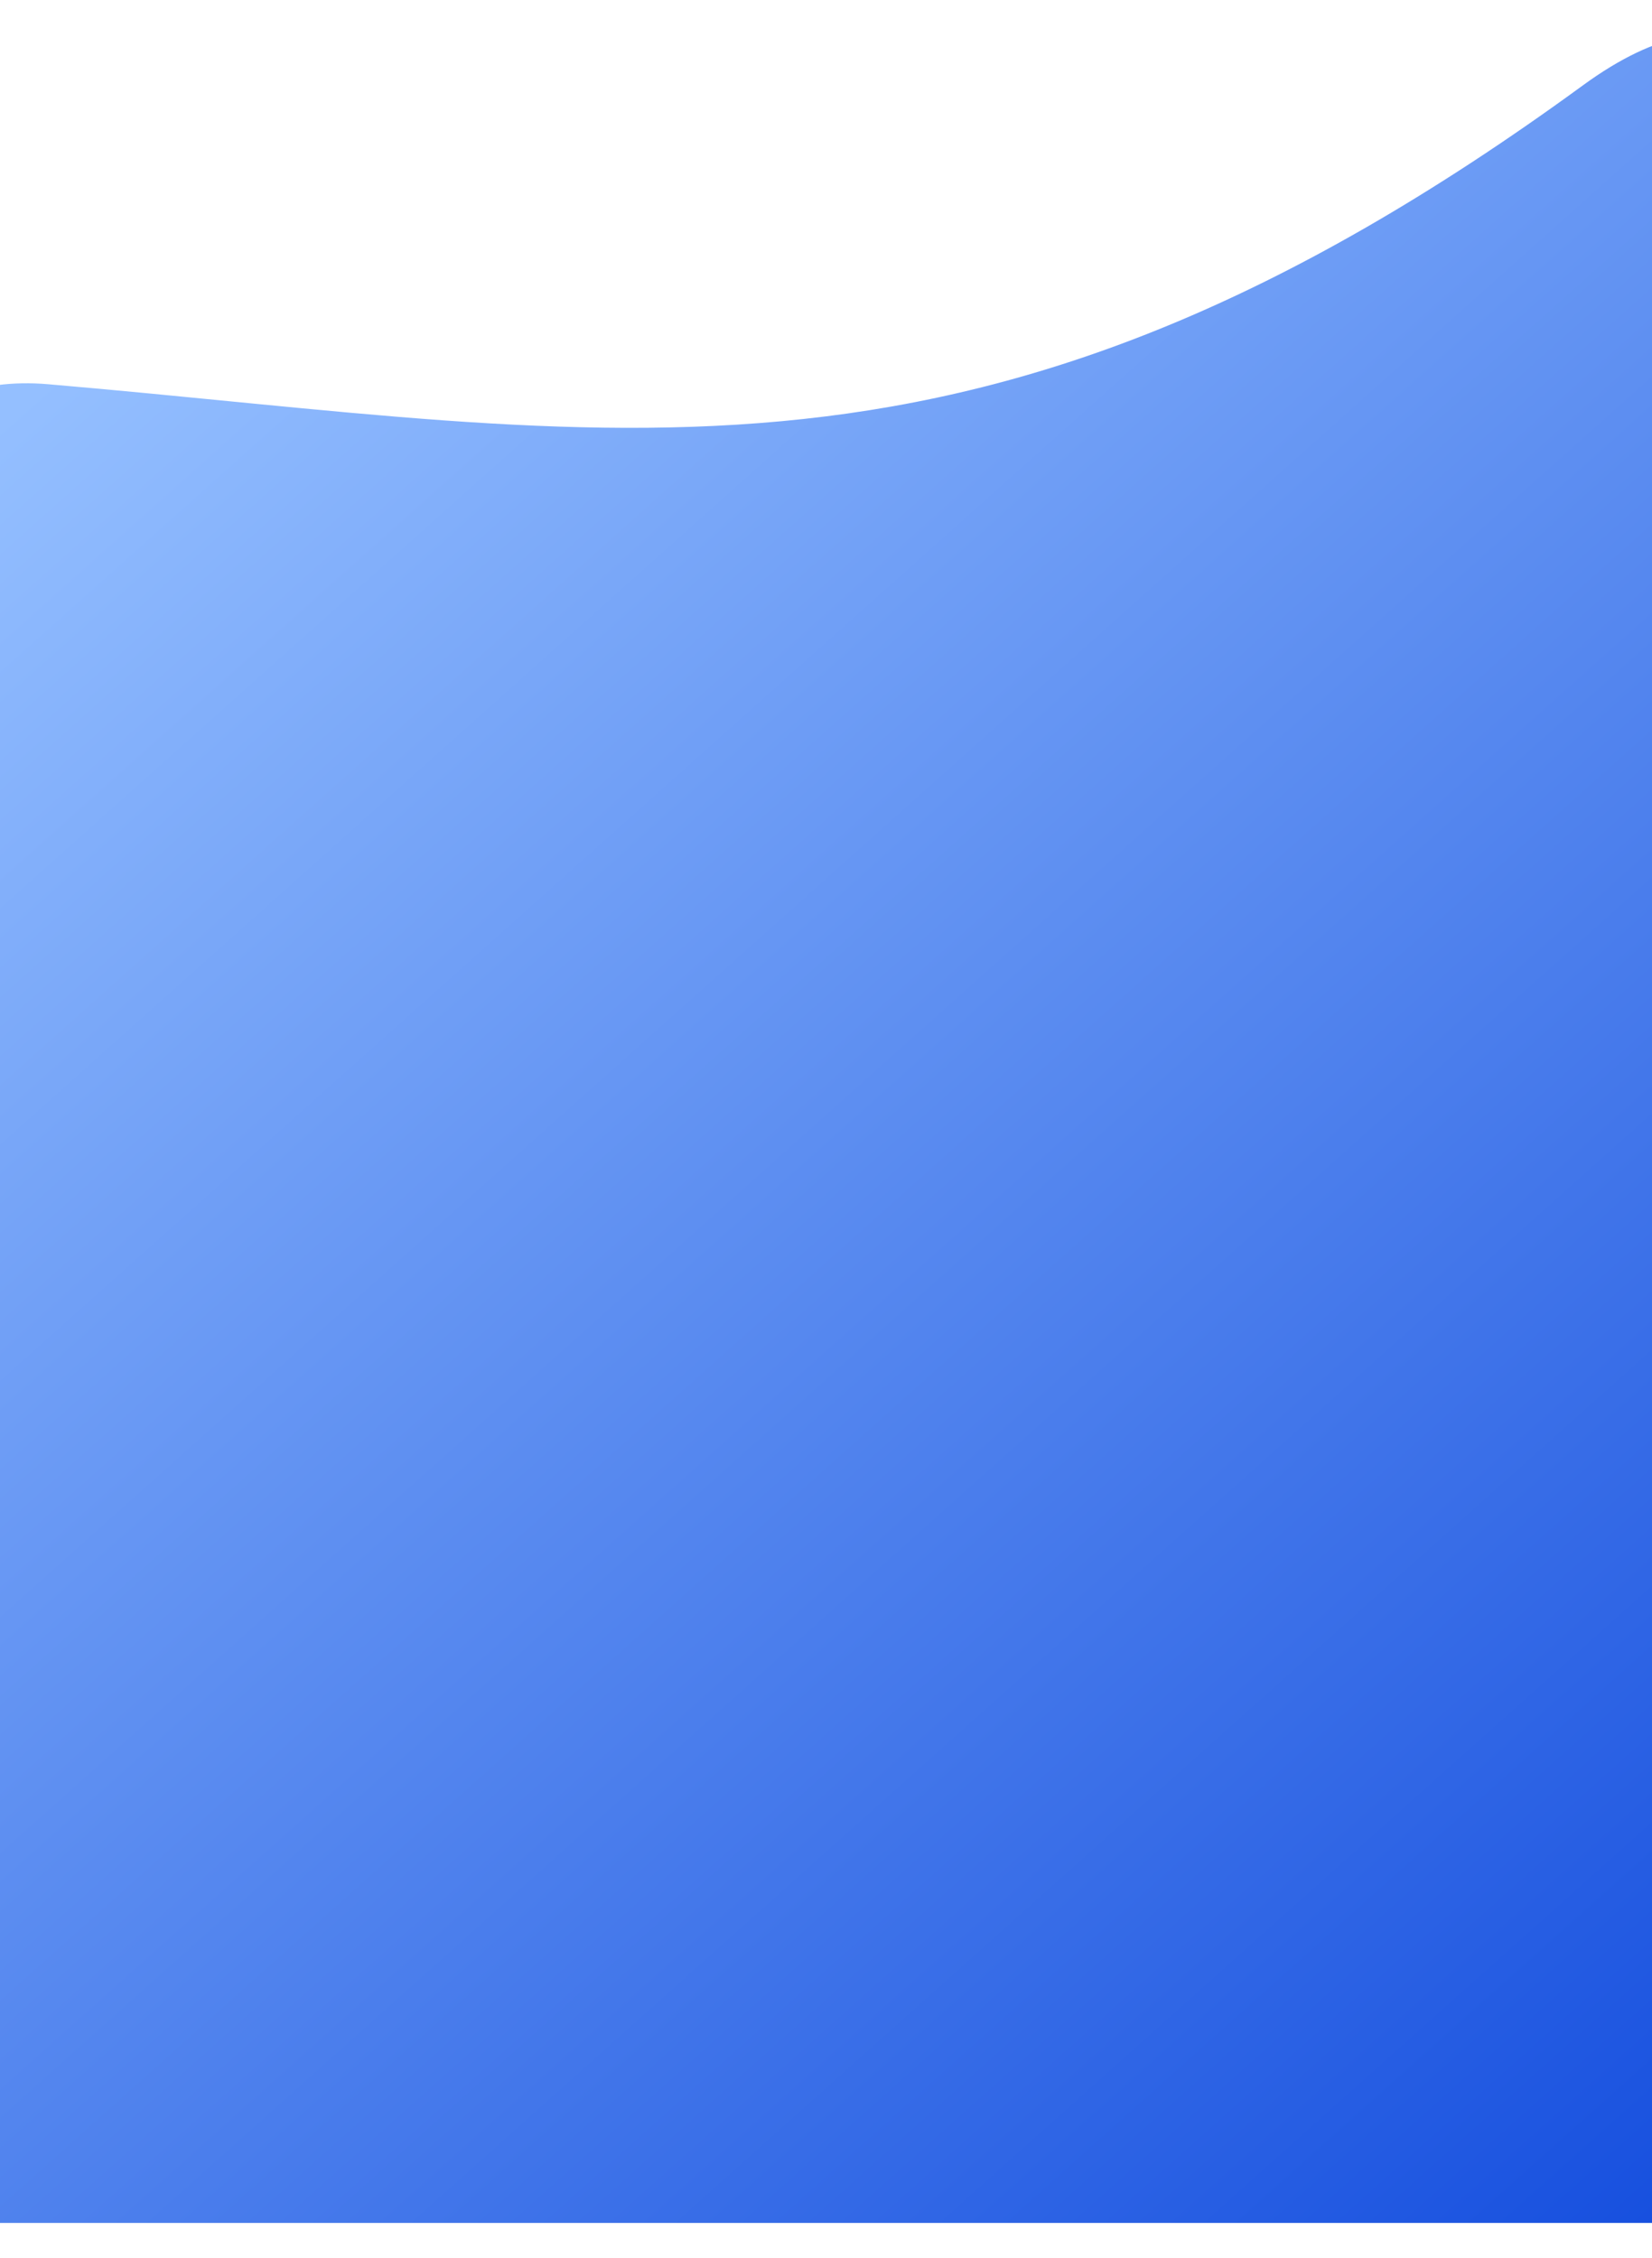
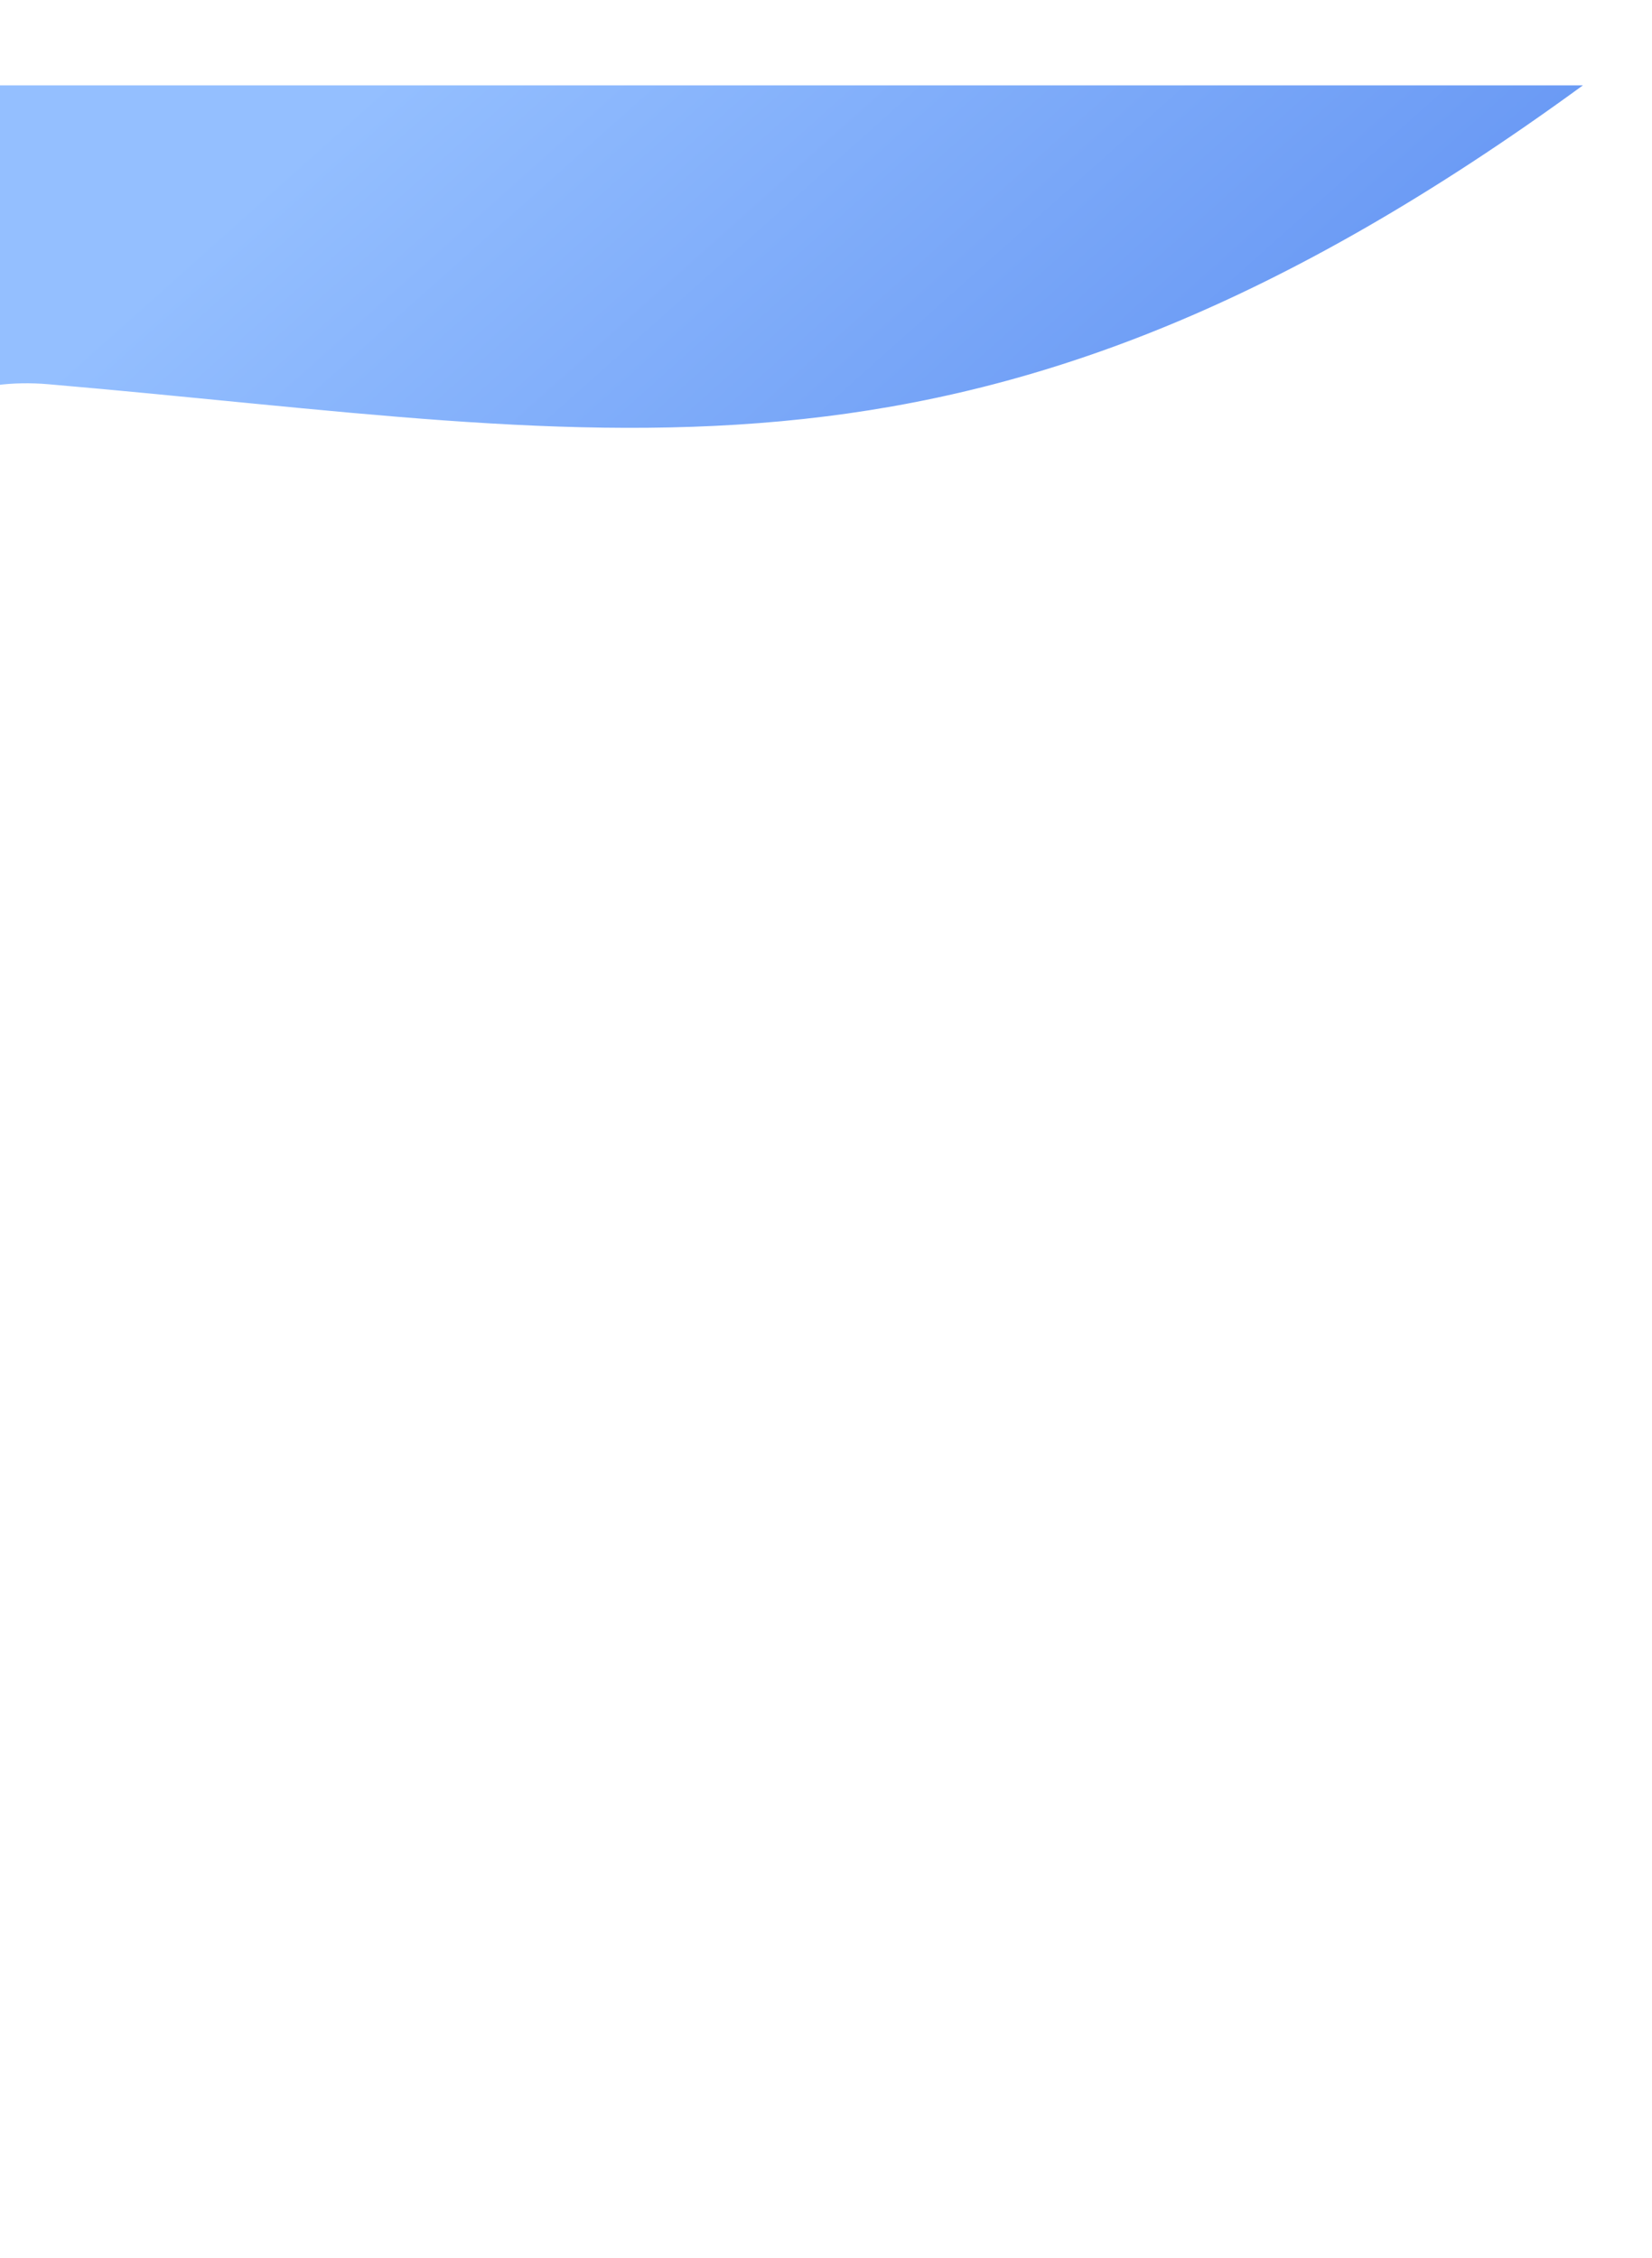
<svg xmlns="http://www.w3.org/2000/svg" width="1920" height="2624" viewBox="0 0 1920 2624" fill="none">
  <g filter="url(#filter0_d_12637_352834)">
-     <path d="M55.999 442.553C721.888 499.644 1135.69 609.069 1839.63 95.248C2543.57 -418.574 2065.5 2579.5 2065.5 2579.5H-250.501C-250.501 2579.5 -609.89 385.461 55.999 442.553Z" fill="url(#paint0_linear_12637_352834)" />
+     <path d="M55.999 442.553C721.888 499.644 1135.69 609.069 1839.63 95.248H-250.501C-250.501 2579.5 -609.89 385.461 55.999 442.553Z" fill="url(#paint0_linear_12637_352834)" />
  </g>
  <defs>
    <filter id="filter0_d_12637_352834" x="-387.343" y="0.016" width="2651.43" height="2623.48" filterUnits="userSpaceOnUse" color-interpolation-filters="sRGB">
      <feFlood flood-opacity="0" result="BackgroundImageFix" />
      <feColorMatrix in="SourceAlpha" type="matrix" values="0 0 0 0 0 0 0 0 0 0 0 0 0 0 0 0 0 0 127 0" result="hardAlpha" />
      <feOffset dy="4" />
      <feGaussianBlur stdDeviation="20" />
      <feComposite in2="hardAlpha" operator="out" />
      <feColorMatrix type="matrix" values="0 0 0 0 0.078 0 0 0 0 0.302 0 0 0 0 0.871 0 0 0 0.25 0" />
      <feBlend mode="normal" in2="BackgroundImageFix" result="effect1_dropShadow_12637_352834" />
      <feBlend mode="normal" in="SourceGraphic" in2="effect1_dropShadow_12637_352834" result="shape" />
    </filter>
    <linearGradient id="paint0_linear_12637_352834" x1="1974.33" y1="2630.54" x2="31.881" y2="457.926" gradientUnits="userSpaceOnUse">
      <stop stop-color="#144DDE" />
      <stop offset="1" stop-color="#94BFFF" />
      <stop offset="1" stop-color="#94BFFF" />
    </linearGradient>
  </defs>
</svg>